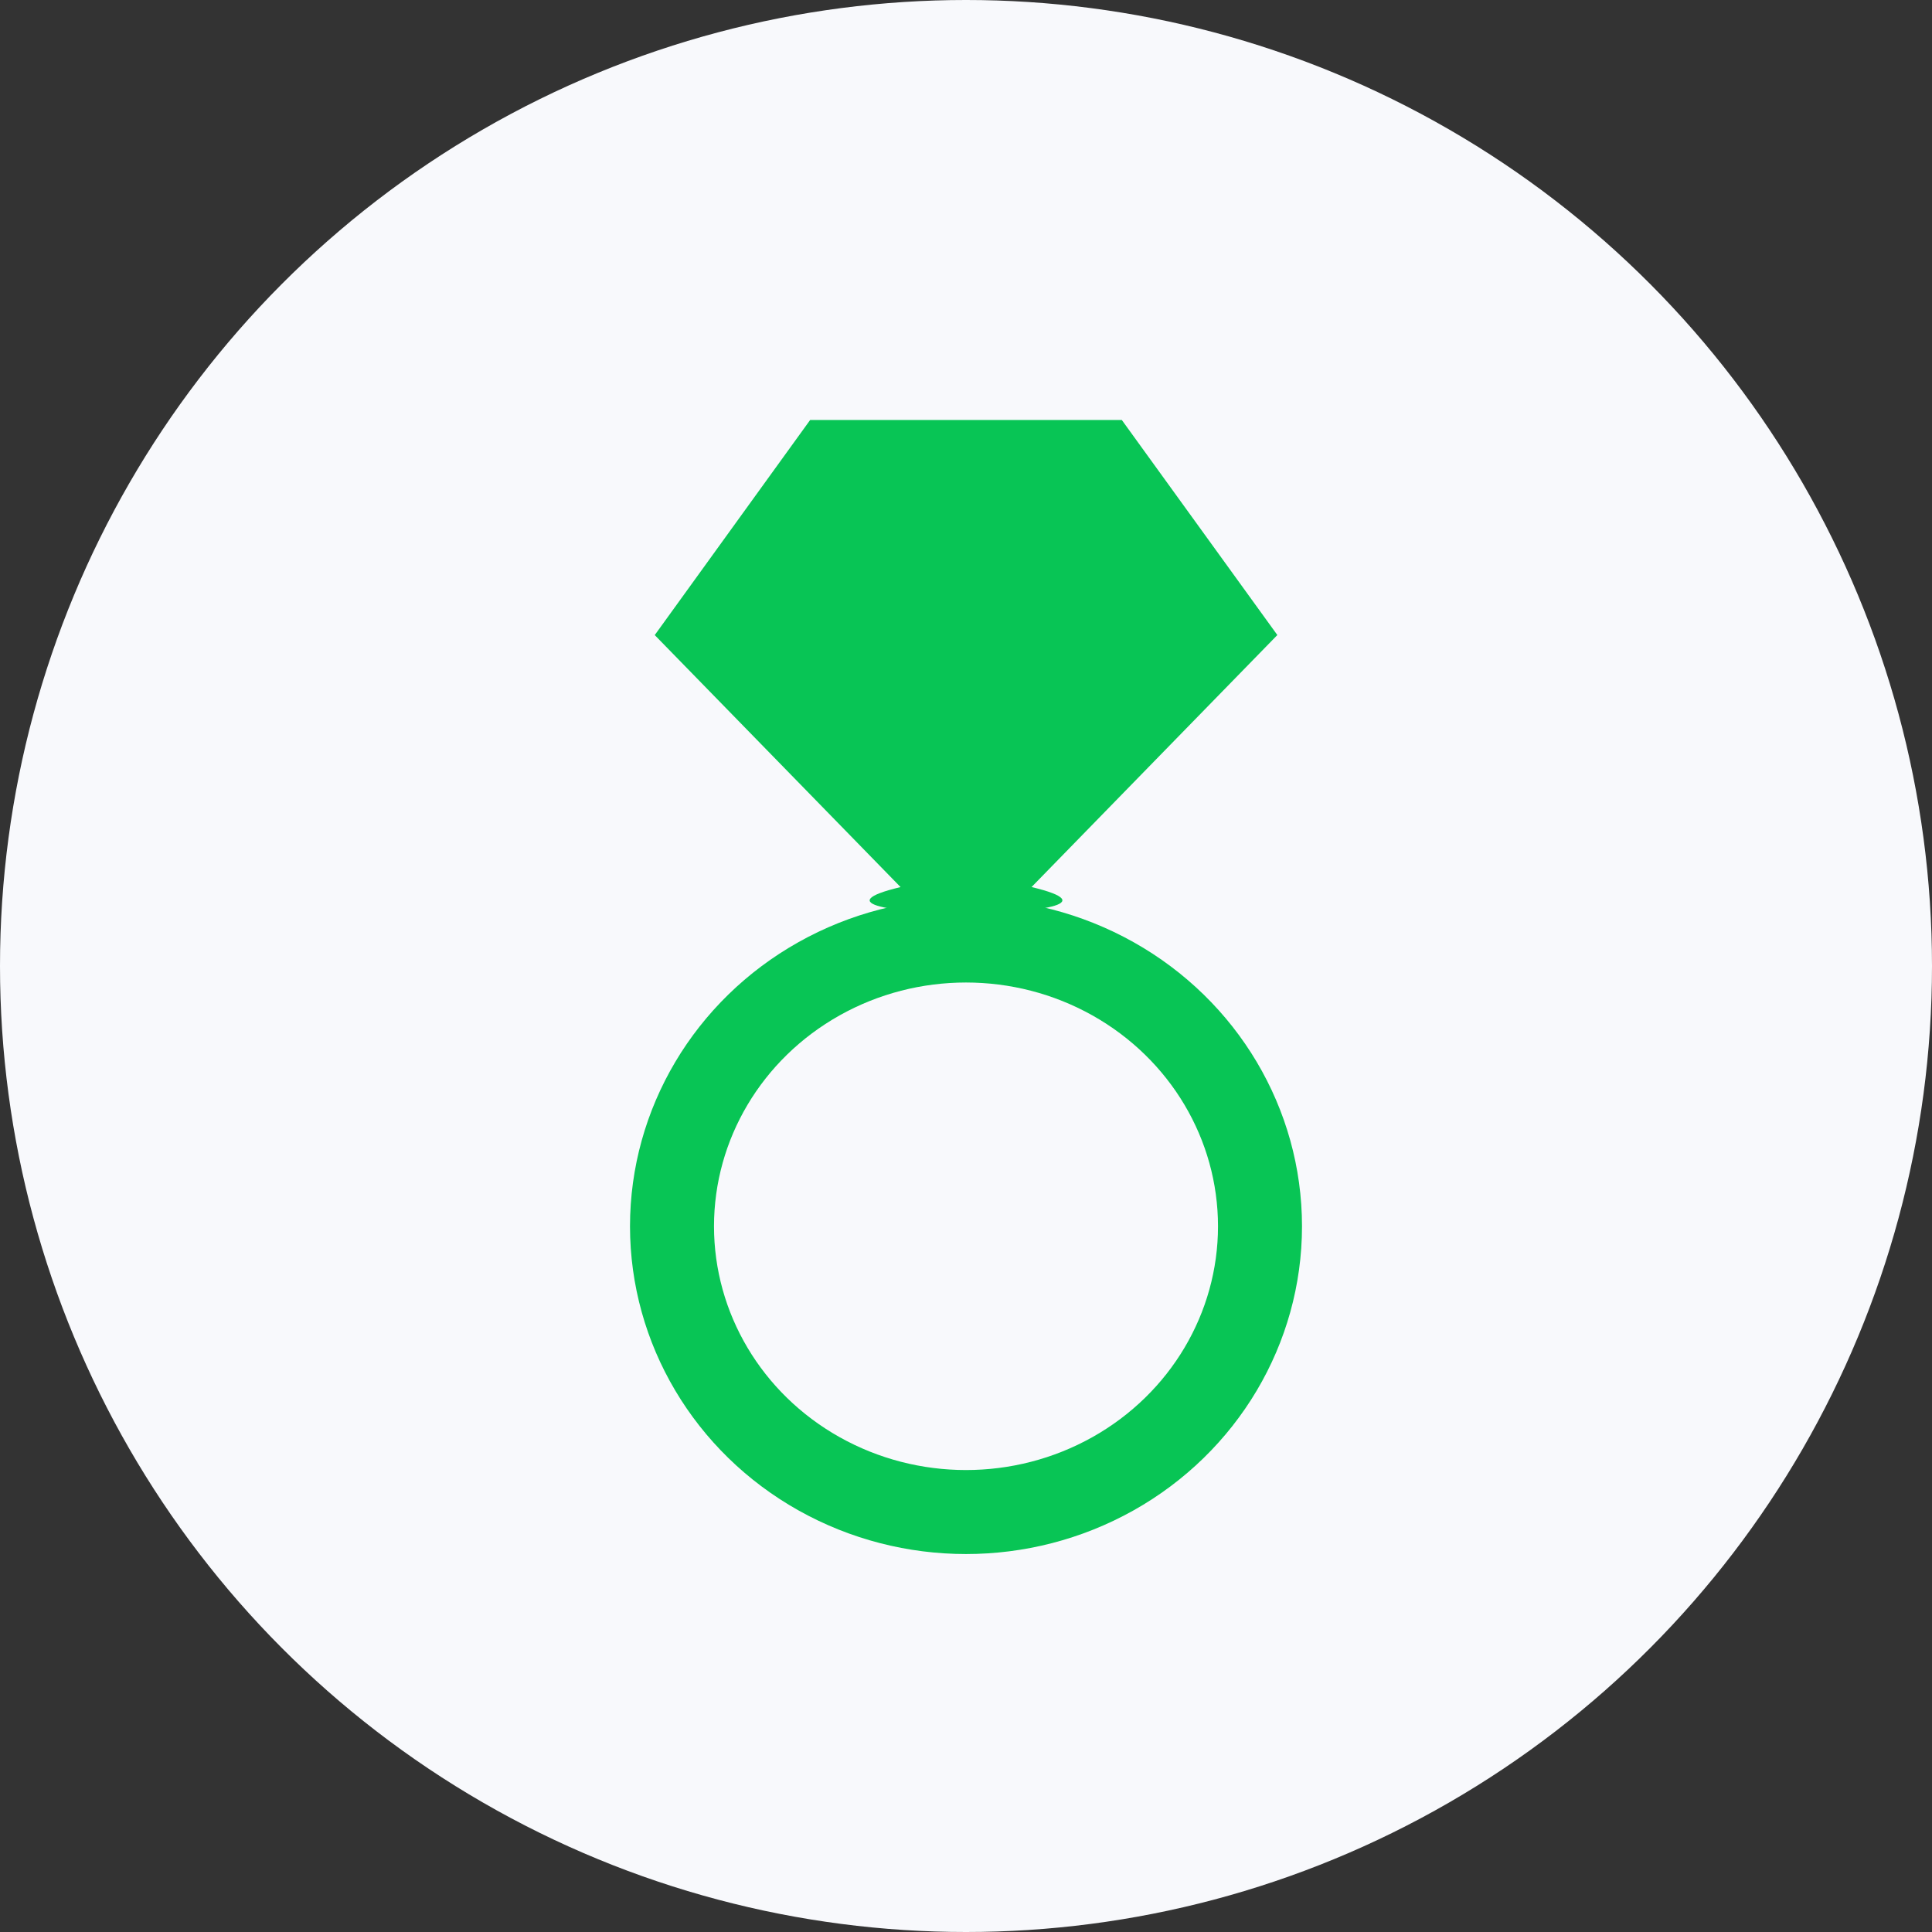
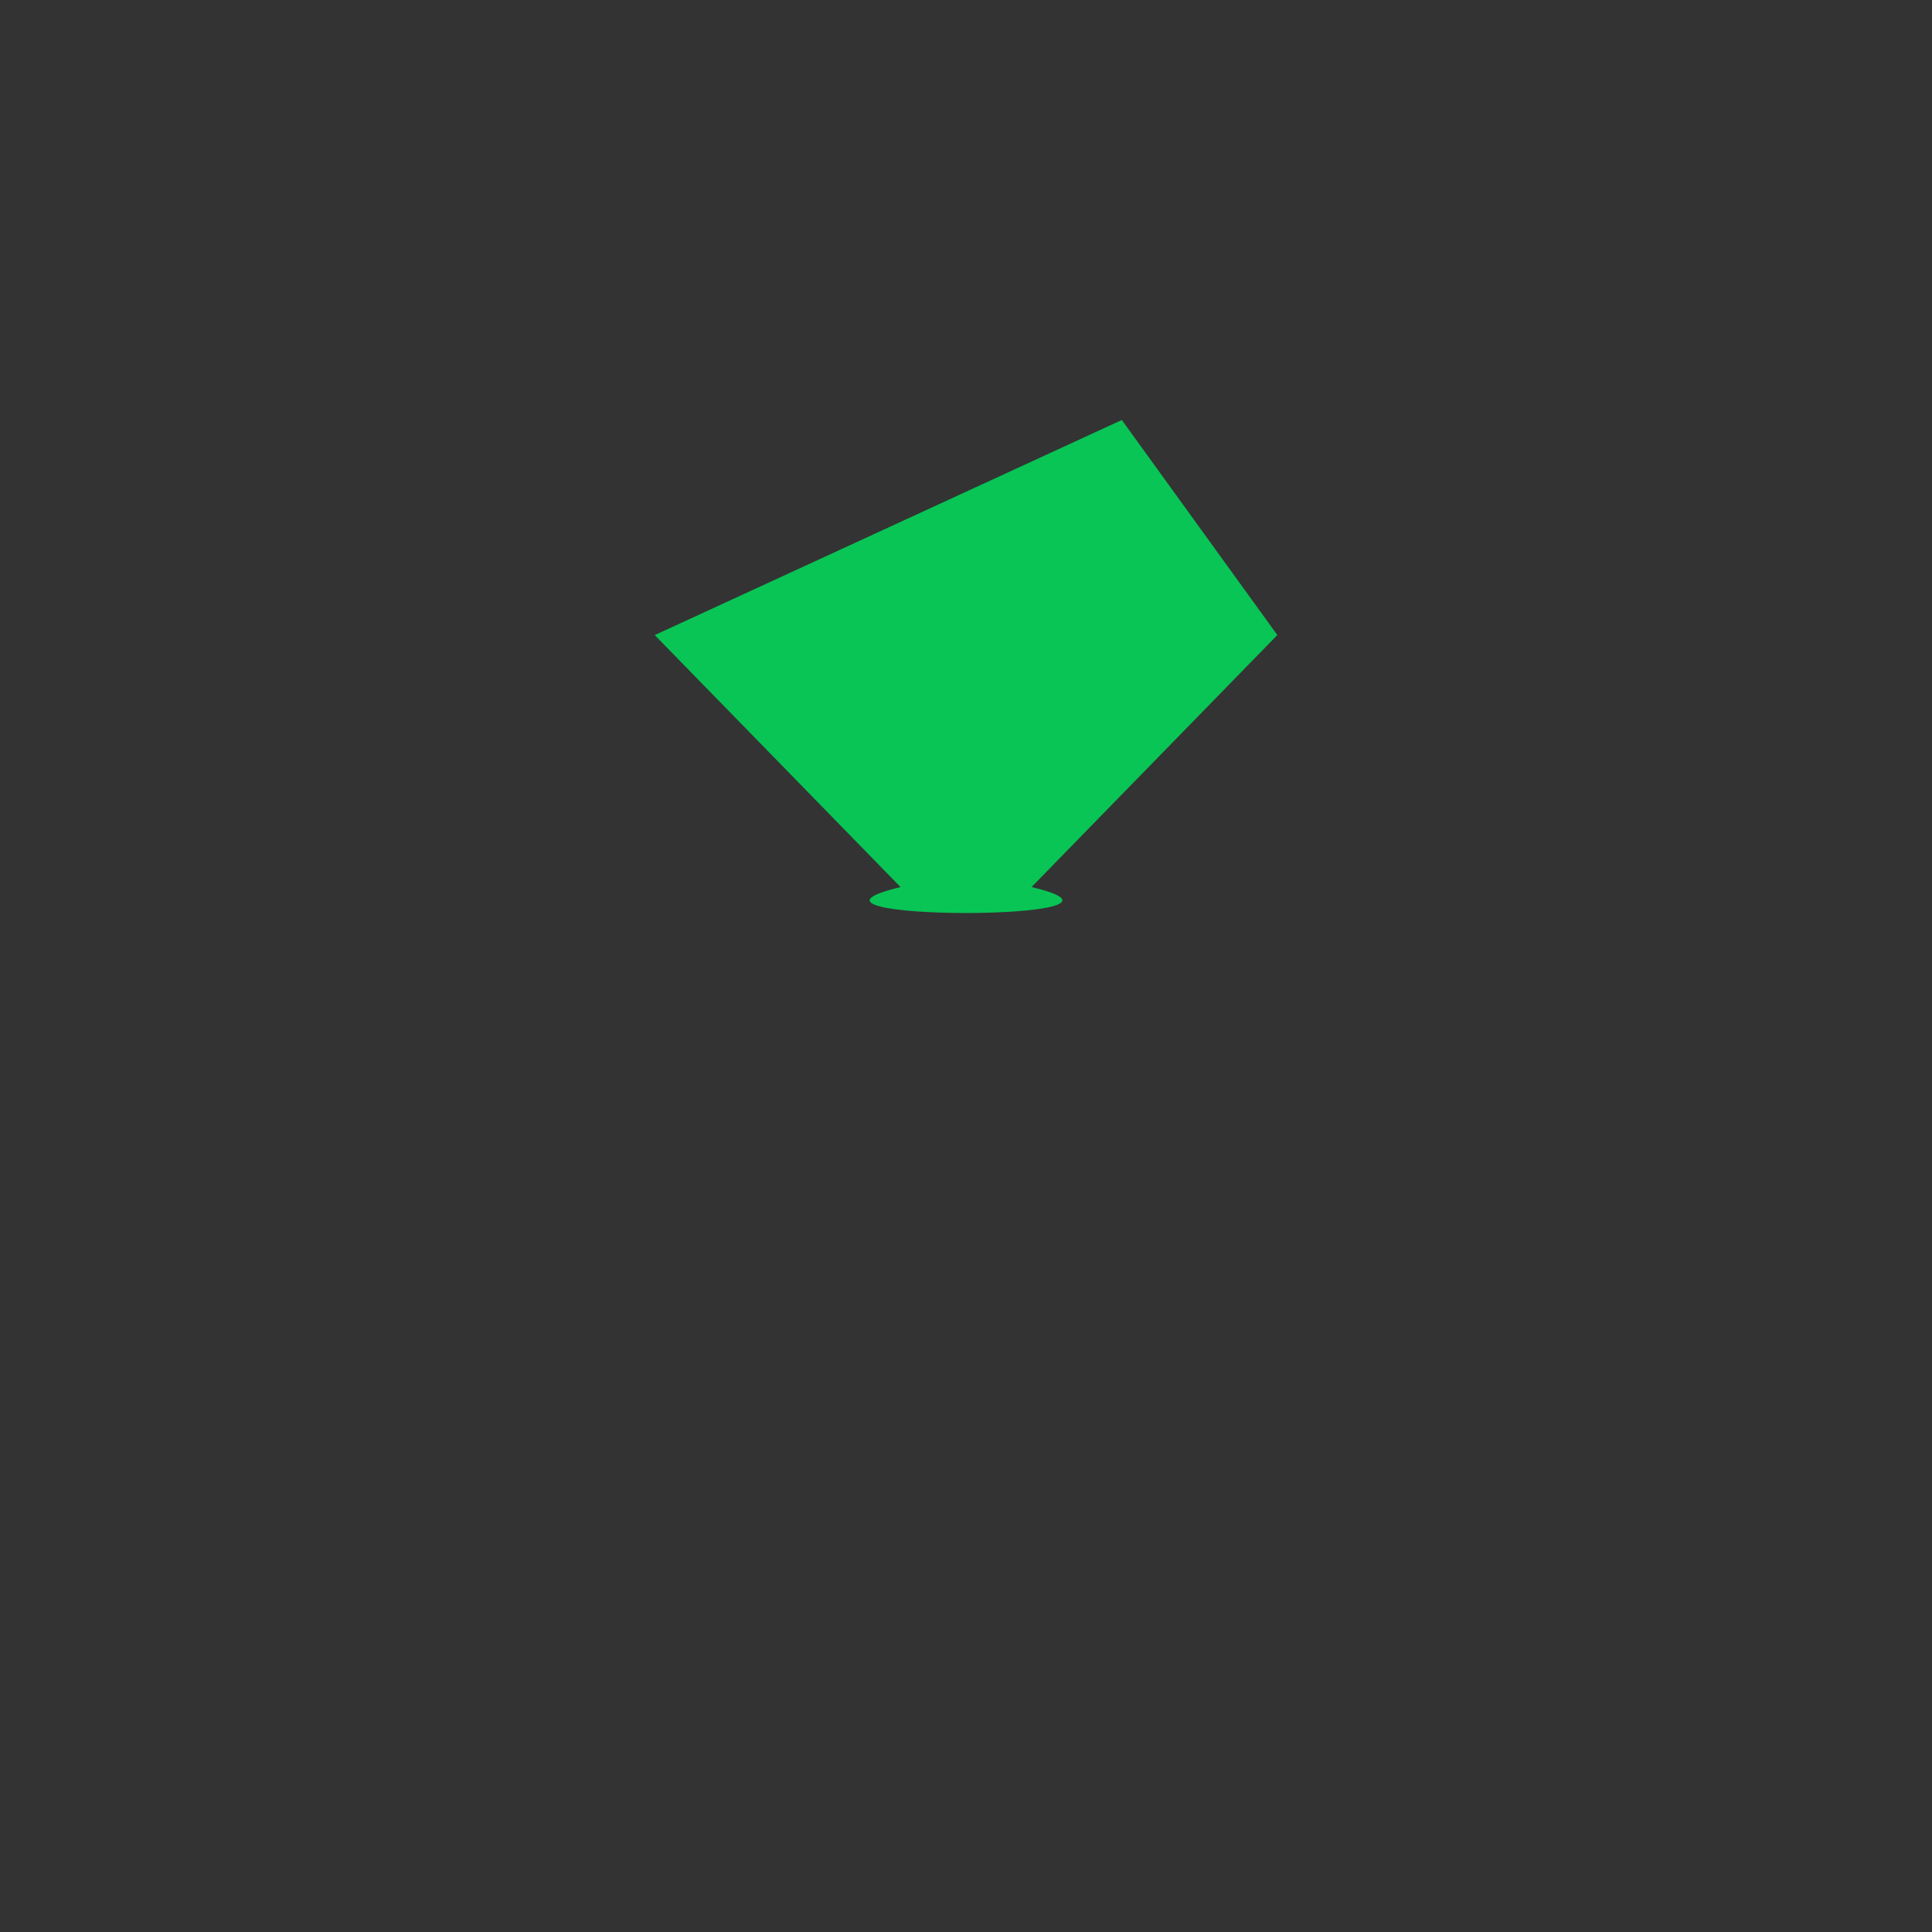
<svg xmlns="http://www.w3.org/2000/svg" width="46" height="46" viewBox="0 0 46 46">
  <rect x="0" y="0" width="46" height="46" fill="#333333" stroke="none" />
  <g id="ico-ring" transform="translate(987 6397)">
-     <circle id="楕円形_144" data-name="楕円形 144" cx="23" cy="23" r="23" transform="translate(-987 -6397)" fill="#f8f9fc" />
    <g id="シンプルな指輪アイコン1" transform="translate(-972 -6387)">
-       <path id="パス_79295" data-name="パス 79295" d="M107.972,11.12l5.852-6L110.121,0H102.7L99,5.121l5.853,6C101.4,11.945,111.422,11.944,107.972,11.12Z" transform="translate(-98.411)" fill="#08c555" />
+       <path id="パス_79295" data-name="パス 79295" d="M107.972,11.12l5.852-6L110.121,0L99,5.121l5.853,6C101.4,11.945,111.422,11.944,107.972,11.12Z" transform="translate(-98.411)" fill="#08c555" />
      <g id="楕円形_65" data-name="楕円形 65" transform="translate(0 11.393)" fill="none" stroke="#08c555" stroke-width="2">
        <ellipse cx="8" cy="7.804" rx="8" ry="7.804" stroke="none" />
-         <ellipse cx="8" cy="7.804" rx="7" ry="6.804" fill="none" />
      </g>
    </g>
  </g>
</svg>